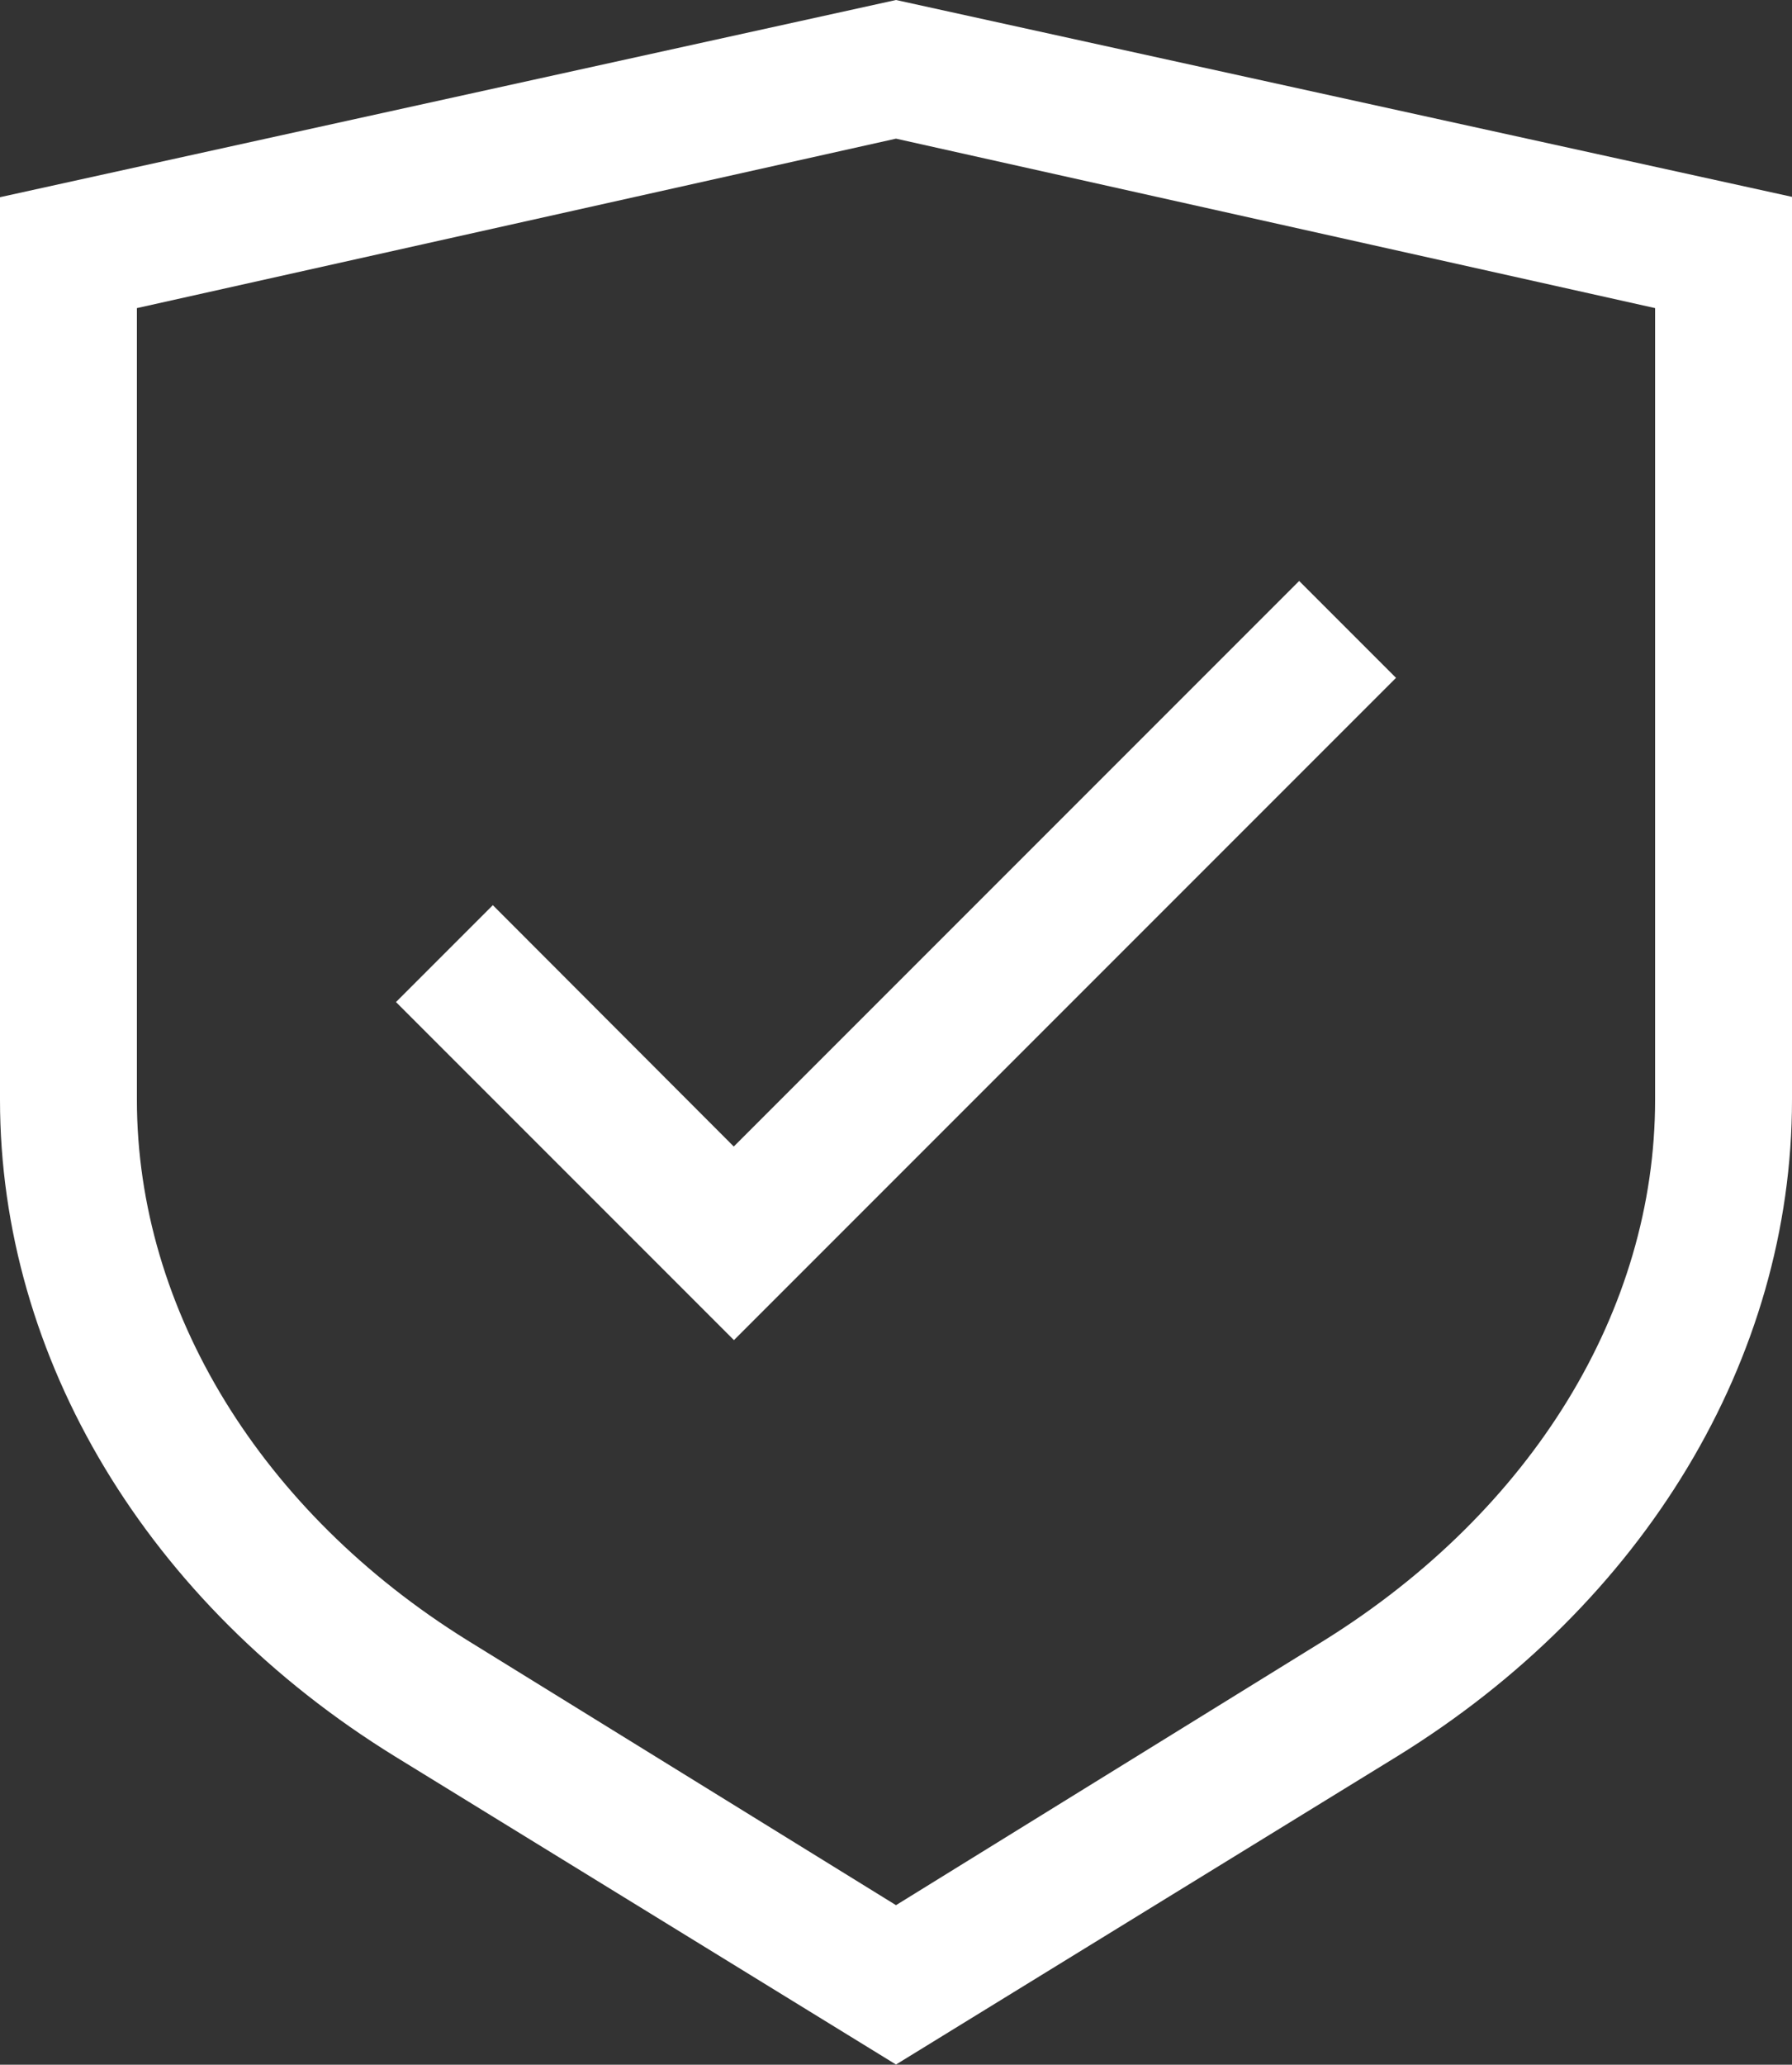
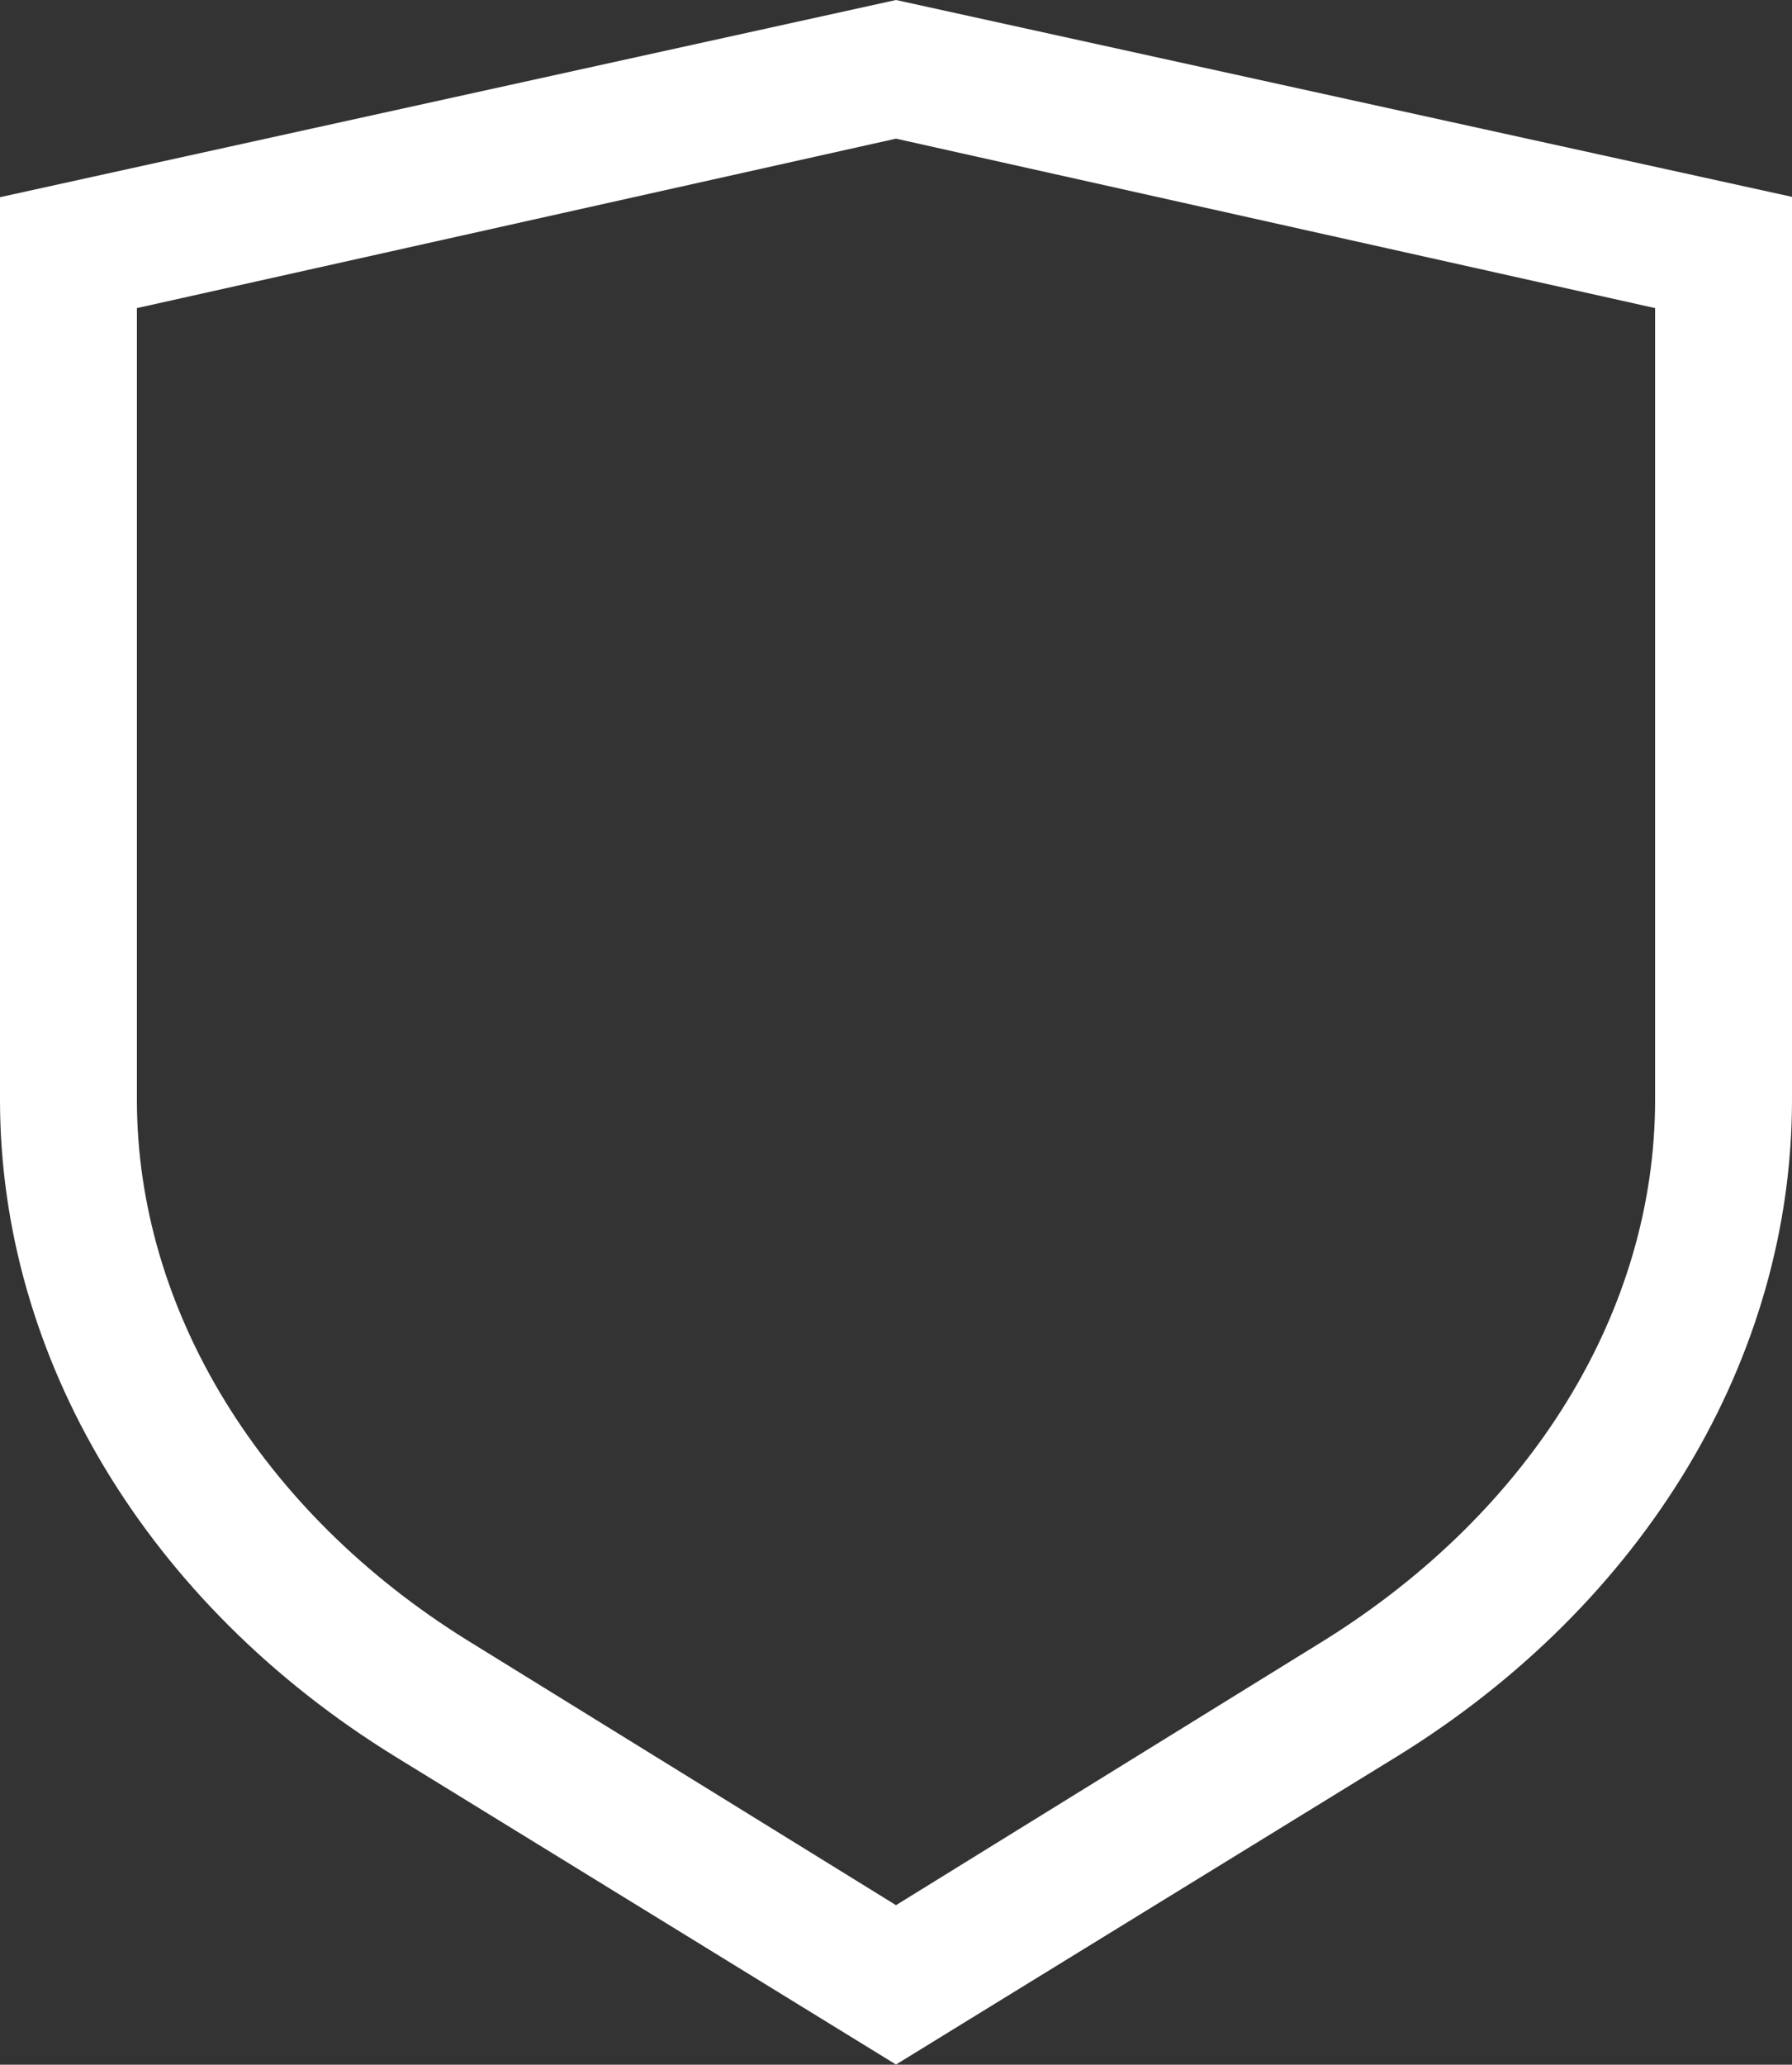
<svg xmlns="http://www.w3.org/2000/svg" fill="#fff" viewBox="0 0 418.88 482.48">
  <rect x="0" y="0" width="418.88" height="482.48" fill="#333333" stroke="none" />
  <path d="m209.44 0-209.44 46.08v210.92c0 60.4 34.48 117.76 92.32 153.44l117.12 72 117.12-72c57.84-35.68 92.32-93 92.32-153.44v-211zm177.44 257c0 49.2-28.8 96-77.2 126.24l-100.24 61.96-100.24-61.92c-48-29.84-77.2-77.04-77.2-126.28v-185l177.44-39.6 177.44 39.6z" />
-   <path d="m115.2 211.52-22.64 22.64 79 79 154.76-154.76-22.64-22.64-132.16 132.16z" />
</svg>